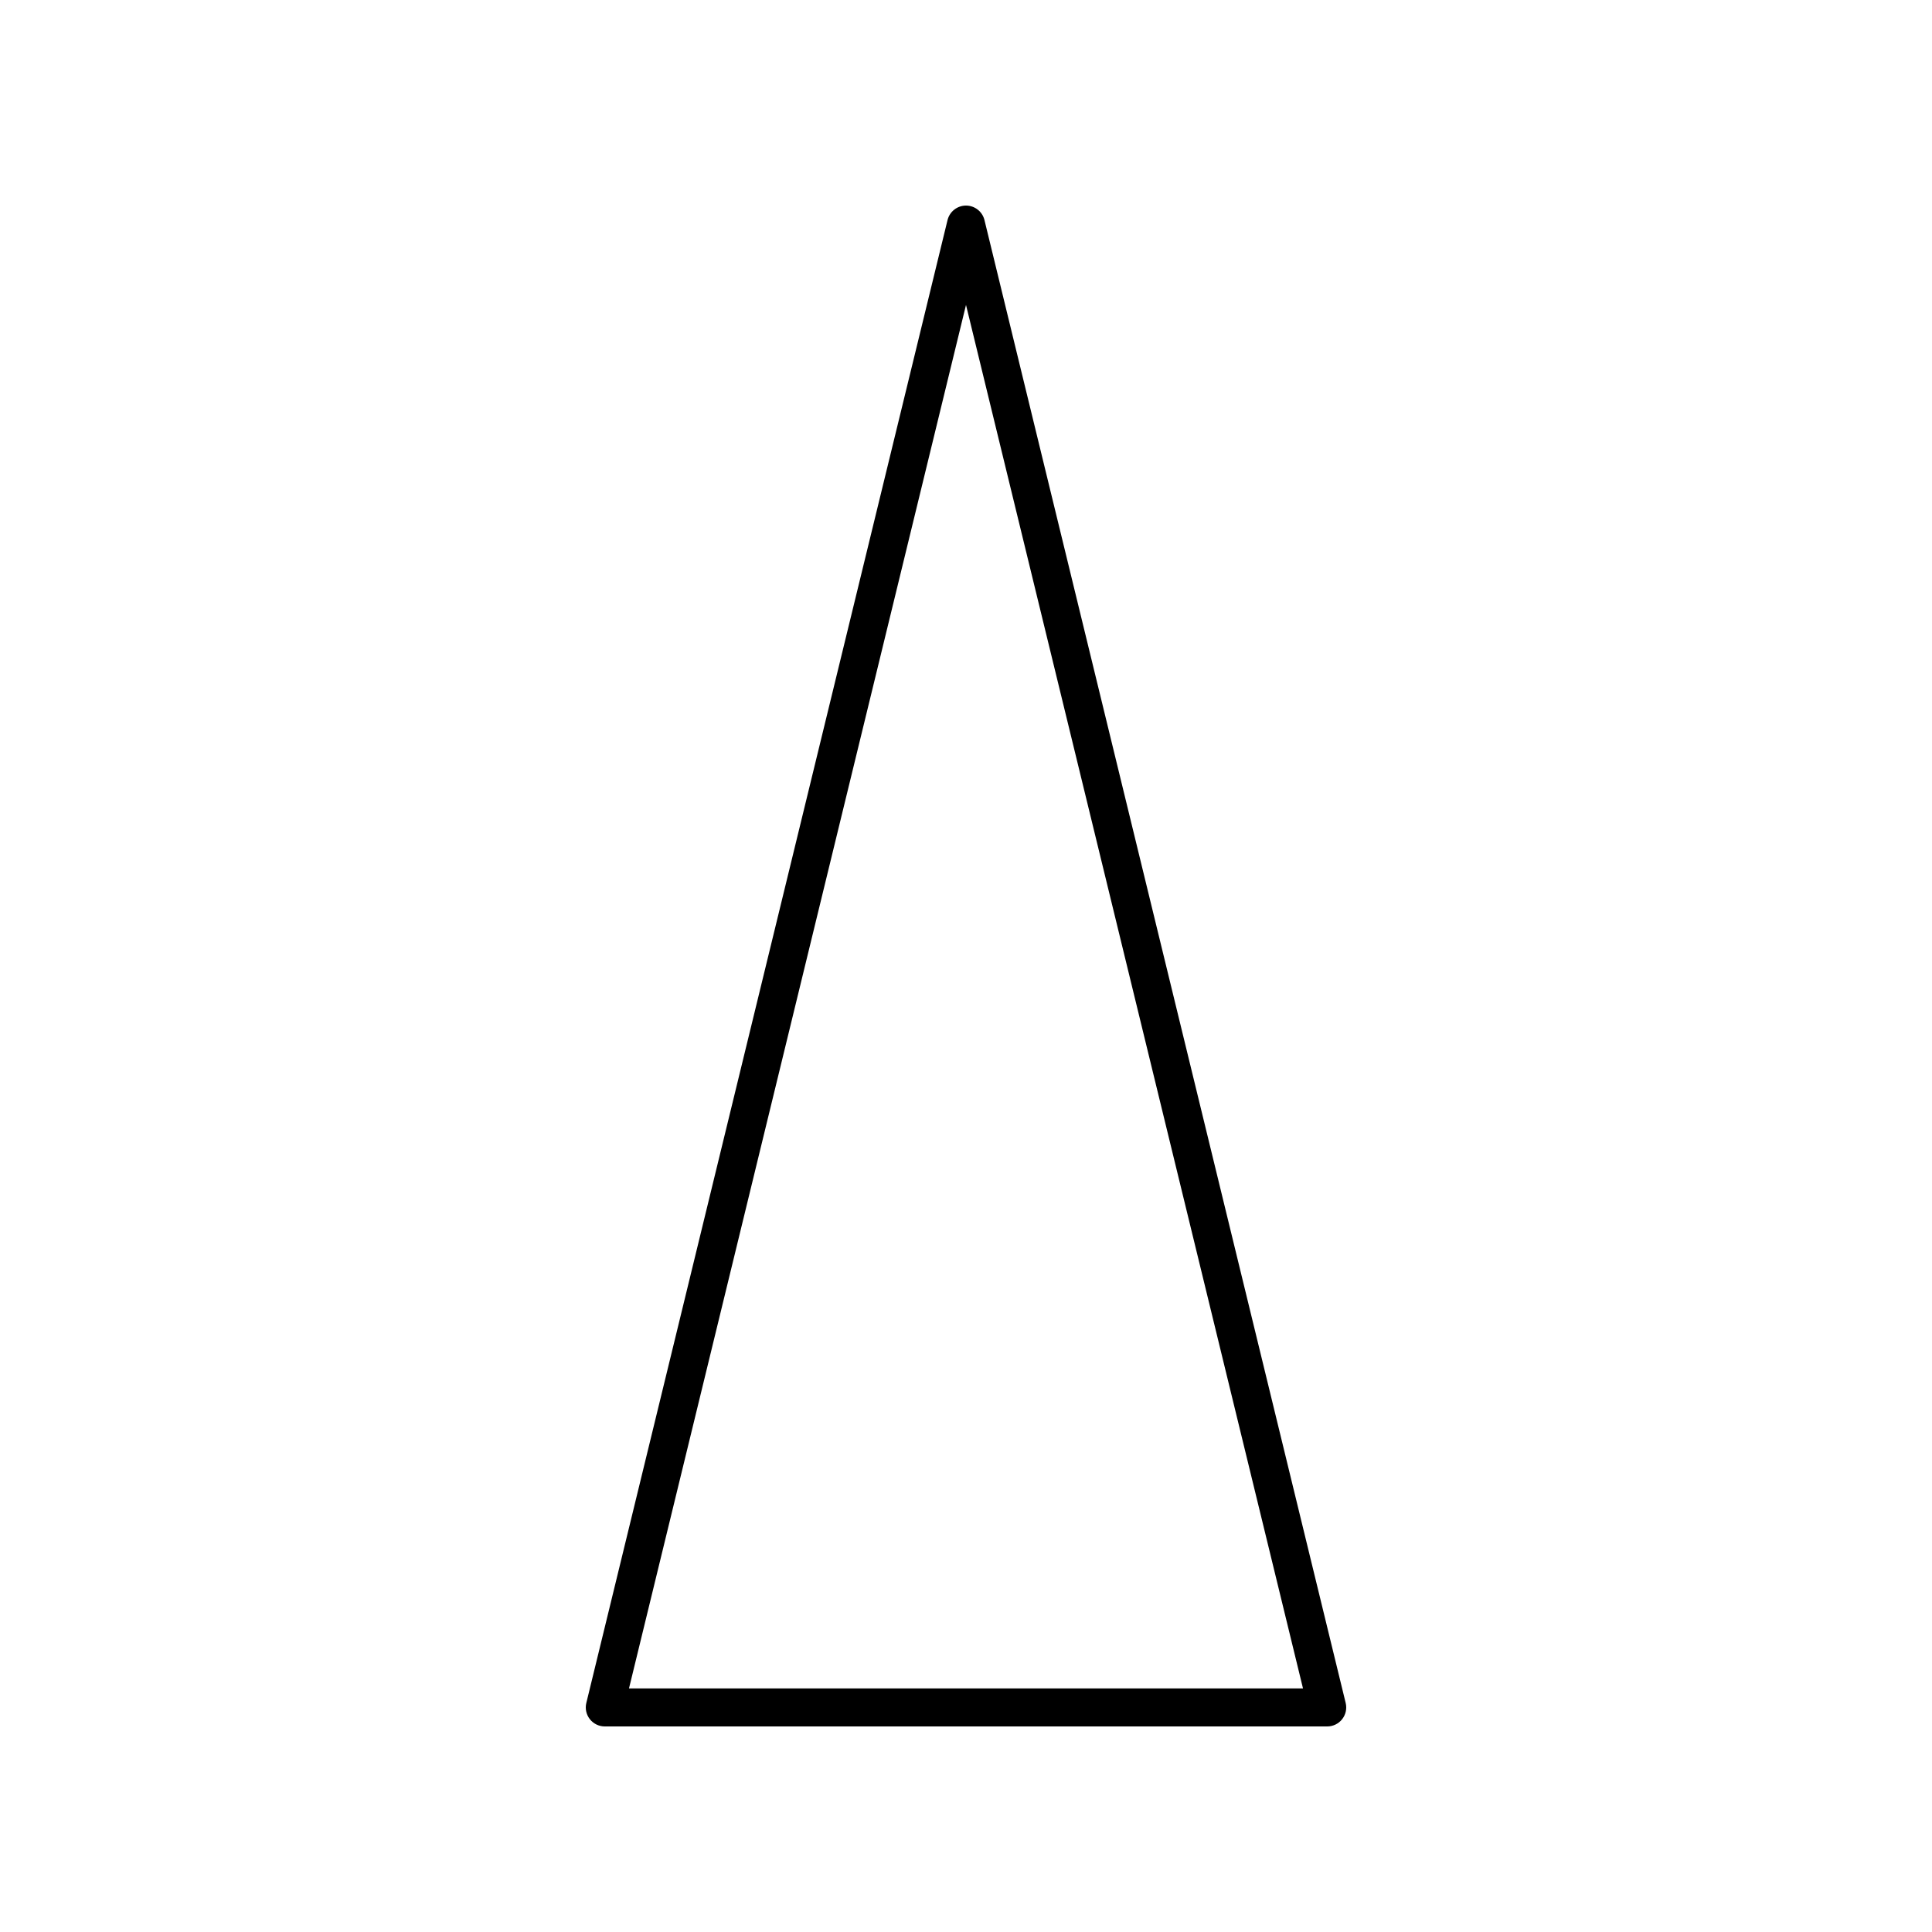
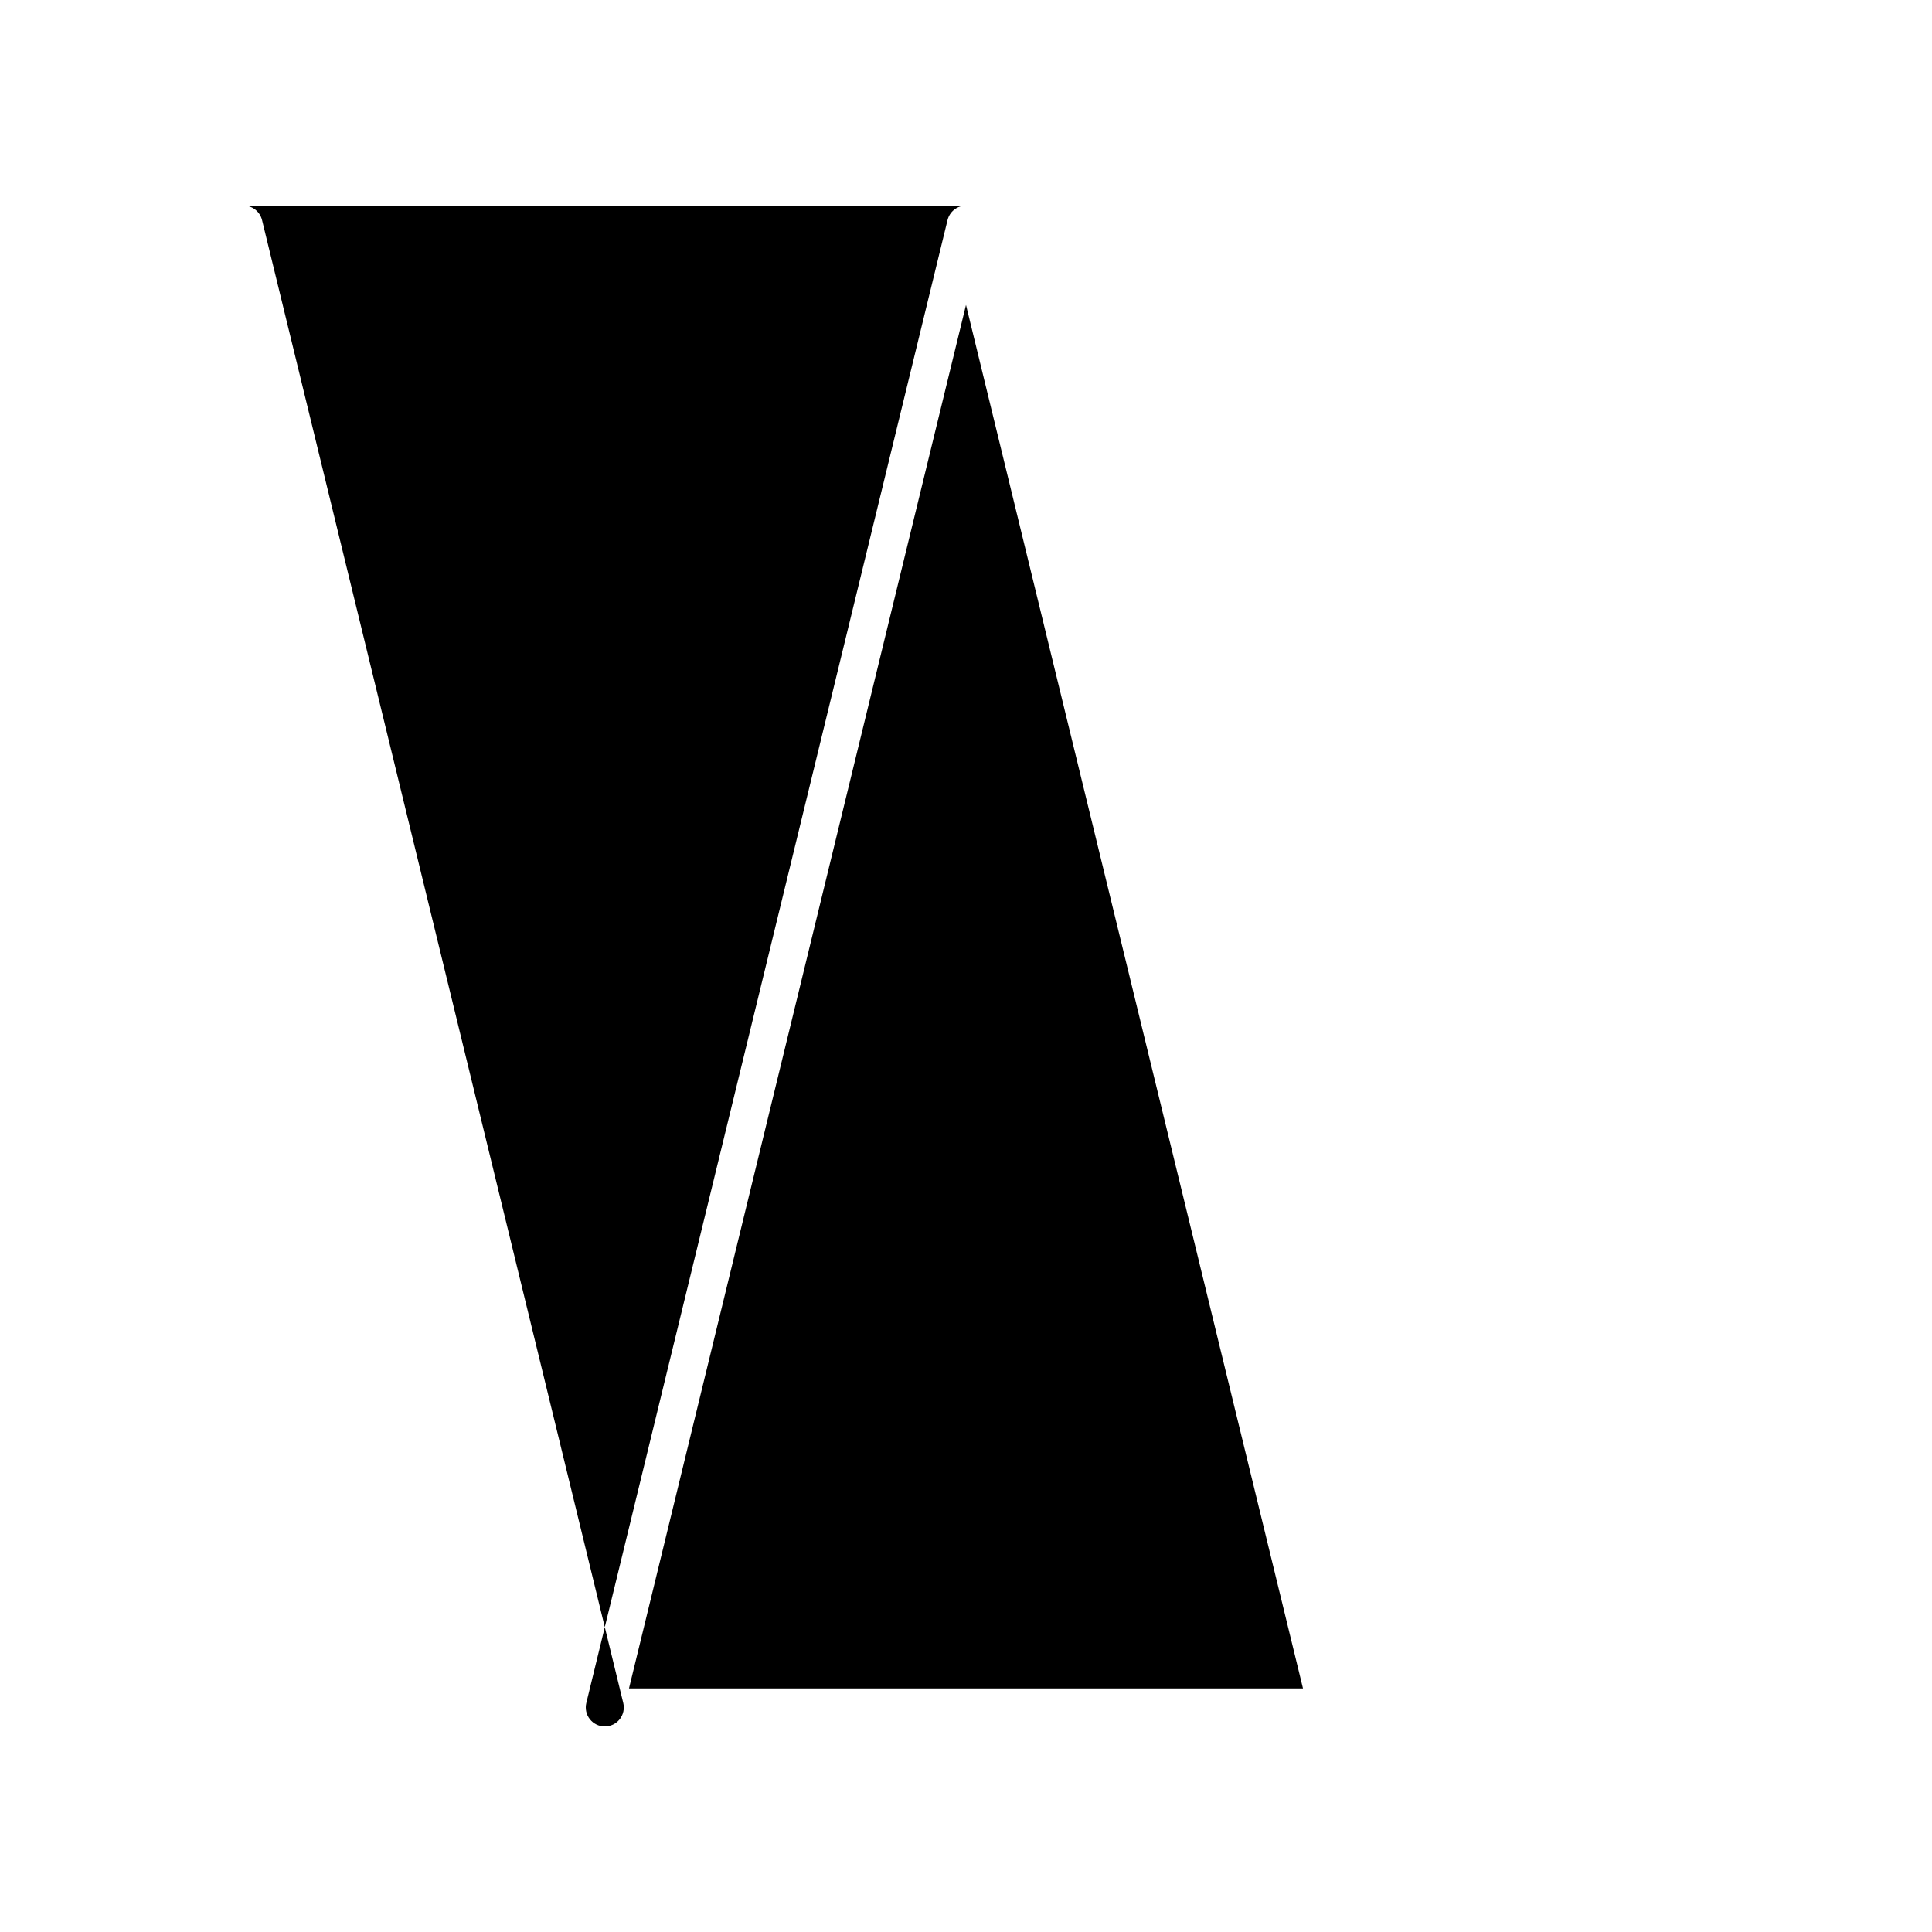
<svg xmlns="http://www.w3.org/2000/svg" fill="#000000" width="800px" height="800px" version="1.1" viewBox="144 144 512 512">
-   <path d="m400 198.48c-2.32 0-4.344 1.59-4.894 3.848l-95.723 392.97c-0.367 1.5-0.023 3.09 0.934 4.305 0.953 1.211 2.414 1.922 3.957 1.922h191.45c1.543 0 3.008-0.707 3.961-1.922 0.957-1.215 1.301-2.805 0.934-4.305l-95.723-392.97c-0.551-2.262-2.574-3.848-4.894-3.848zm-89.312 392.97 89.312-366.64 89.309 366.64z" />
+   <path d="m400 198.48c-2.32 0-4.344 1.59-4.894 3.848l-95.723 392.97c-0.367 1.5-0.023 3.09 0.934 4.305 0.953 1.211 2.414 1.922 3.957 1.922c1.543 0 3.008-0.707 3.961-1.922 0.957-1.215 1.301-2.805 0.934-4.305l-95.723-392.97c-0.551-2.262-2.574-3.848-4.894-3.848zm-89.312 392.97 89.312-366.64 89.309 366.64z" />
</svg>